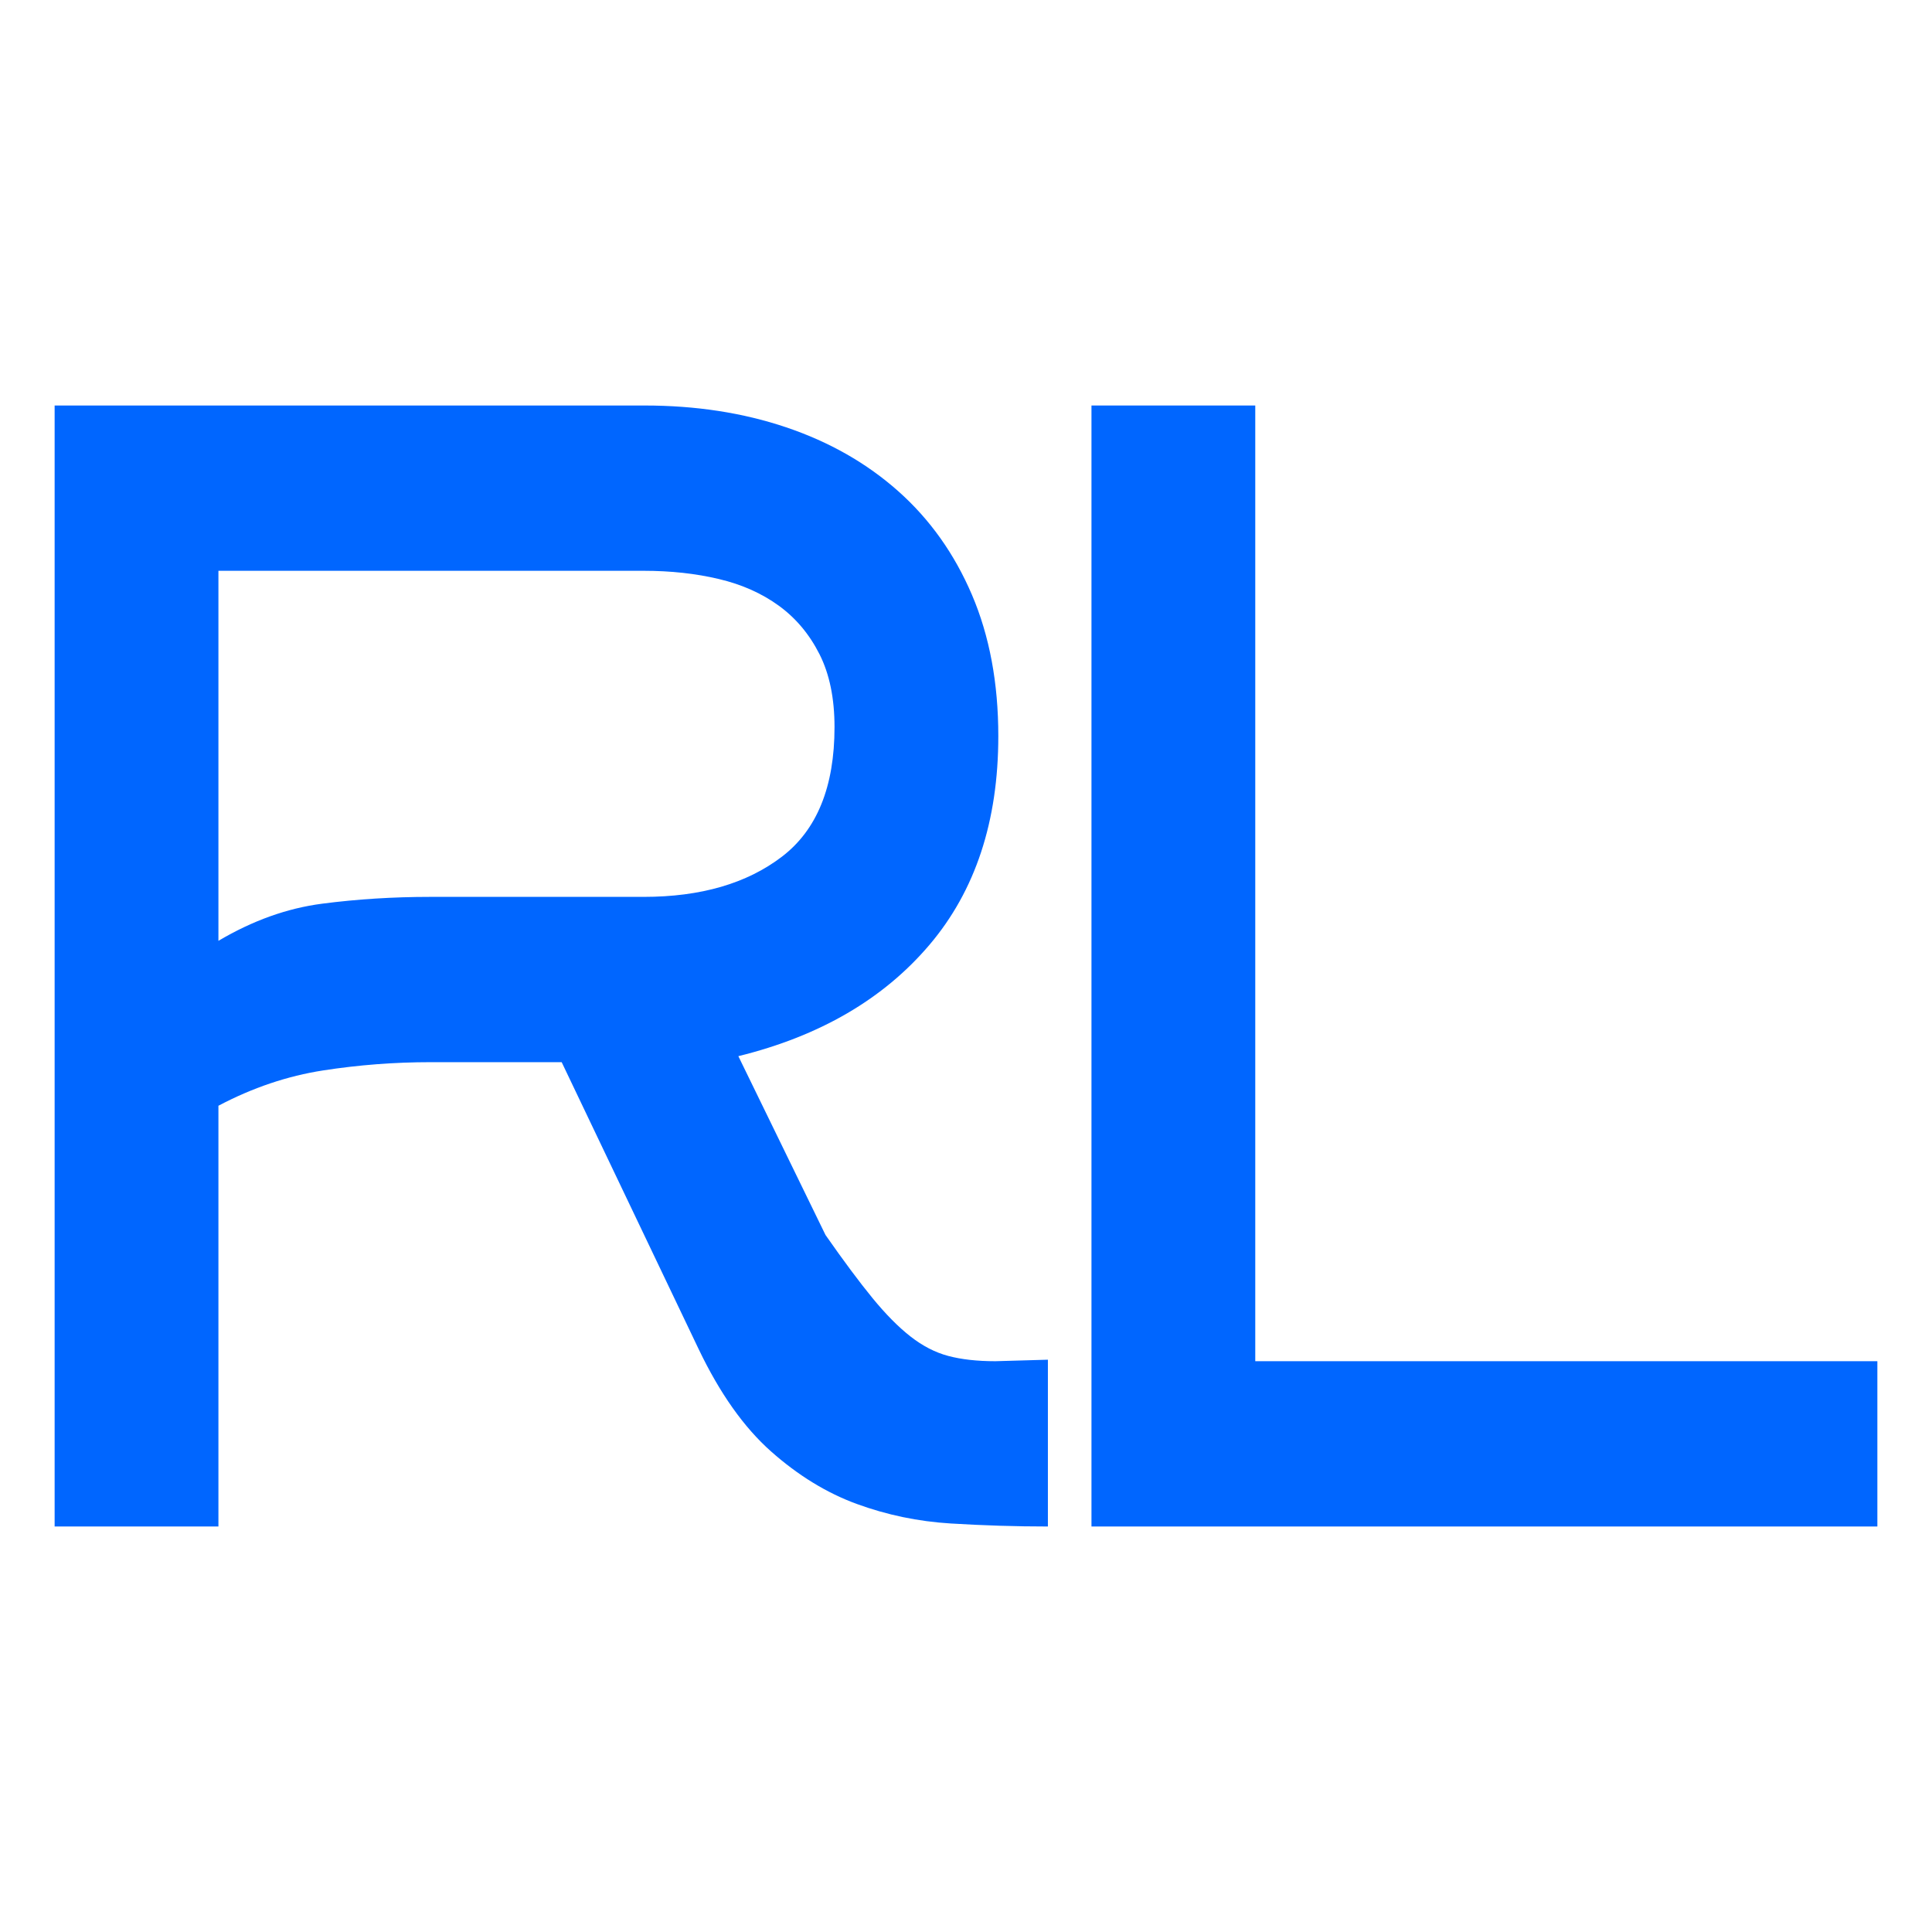
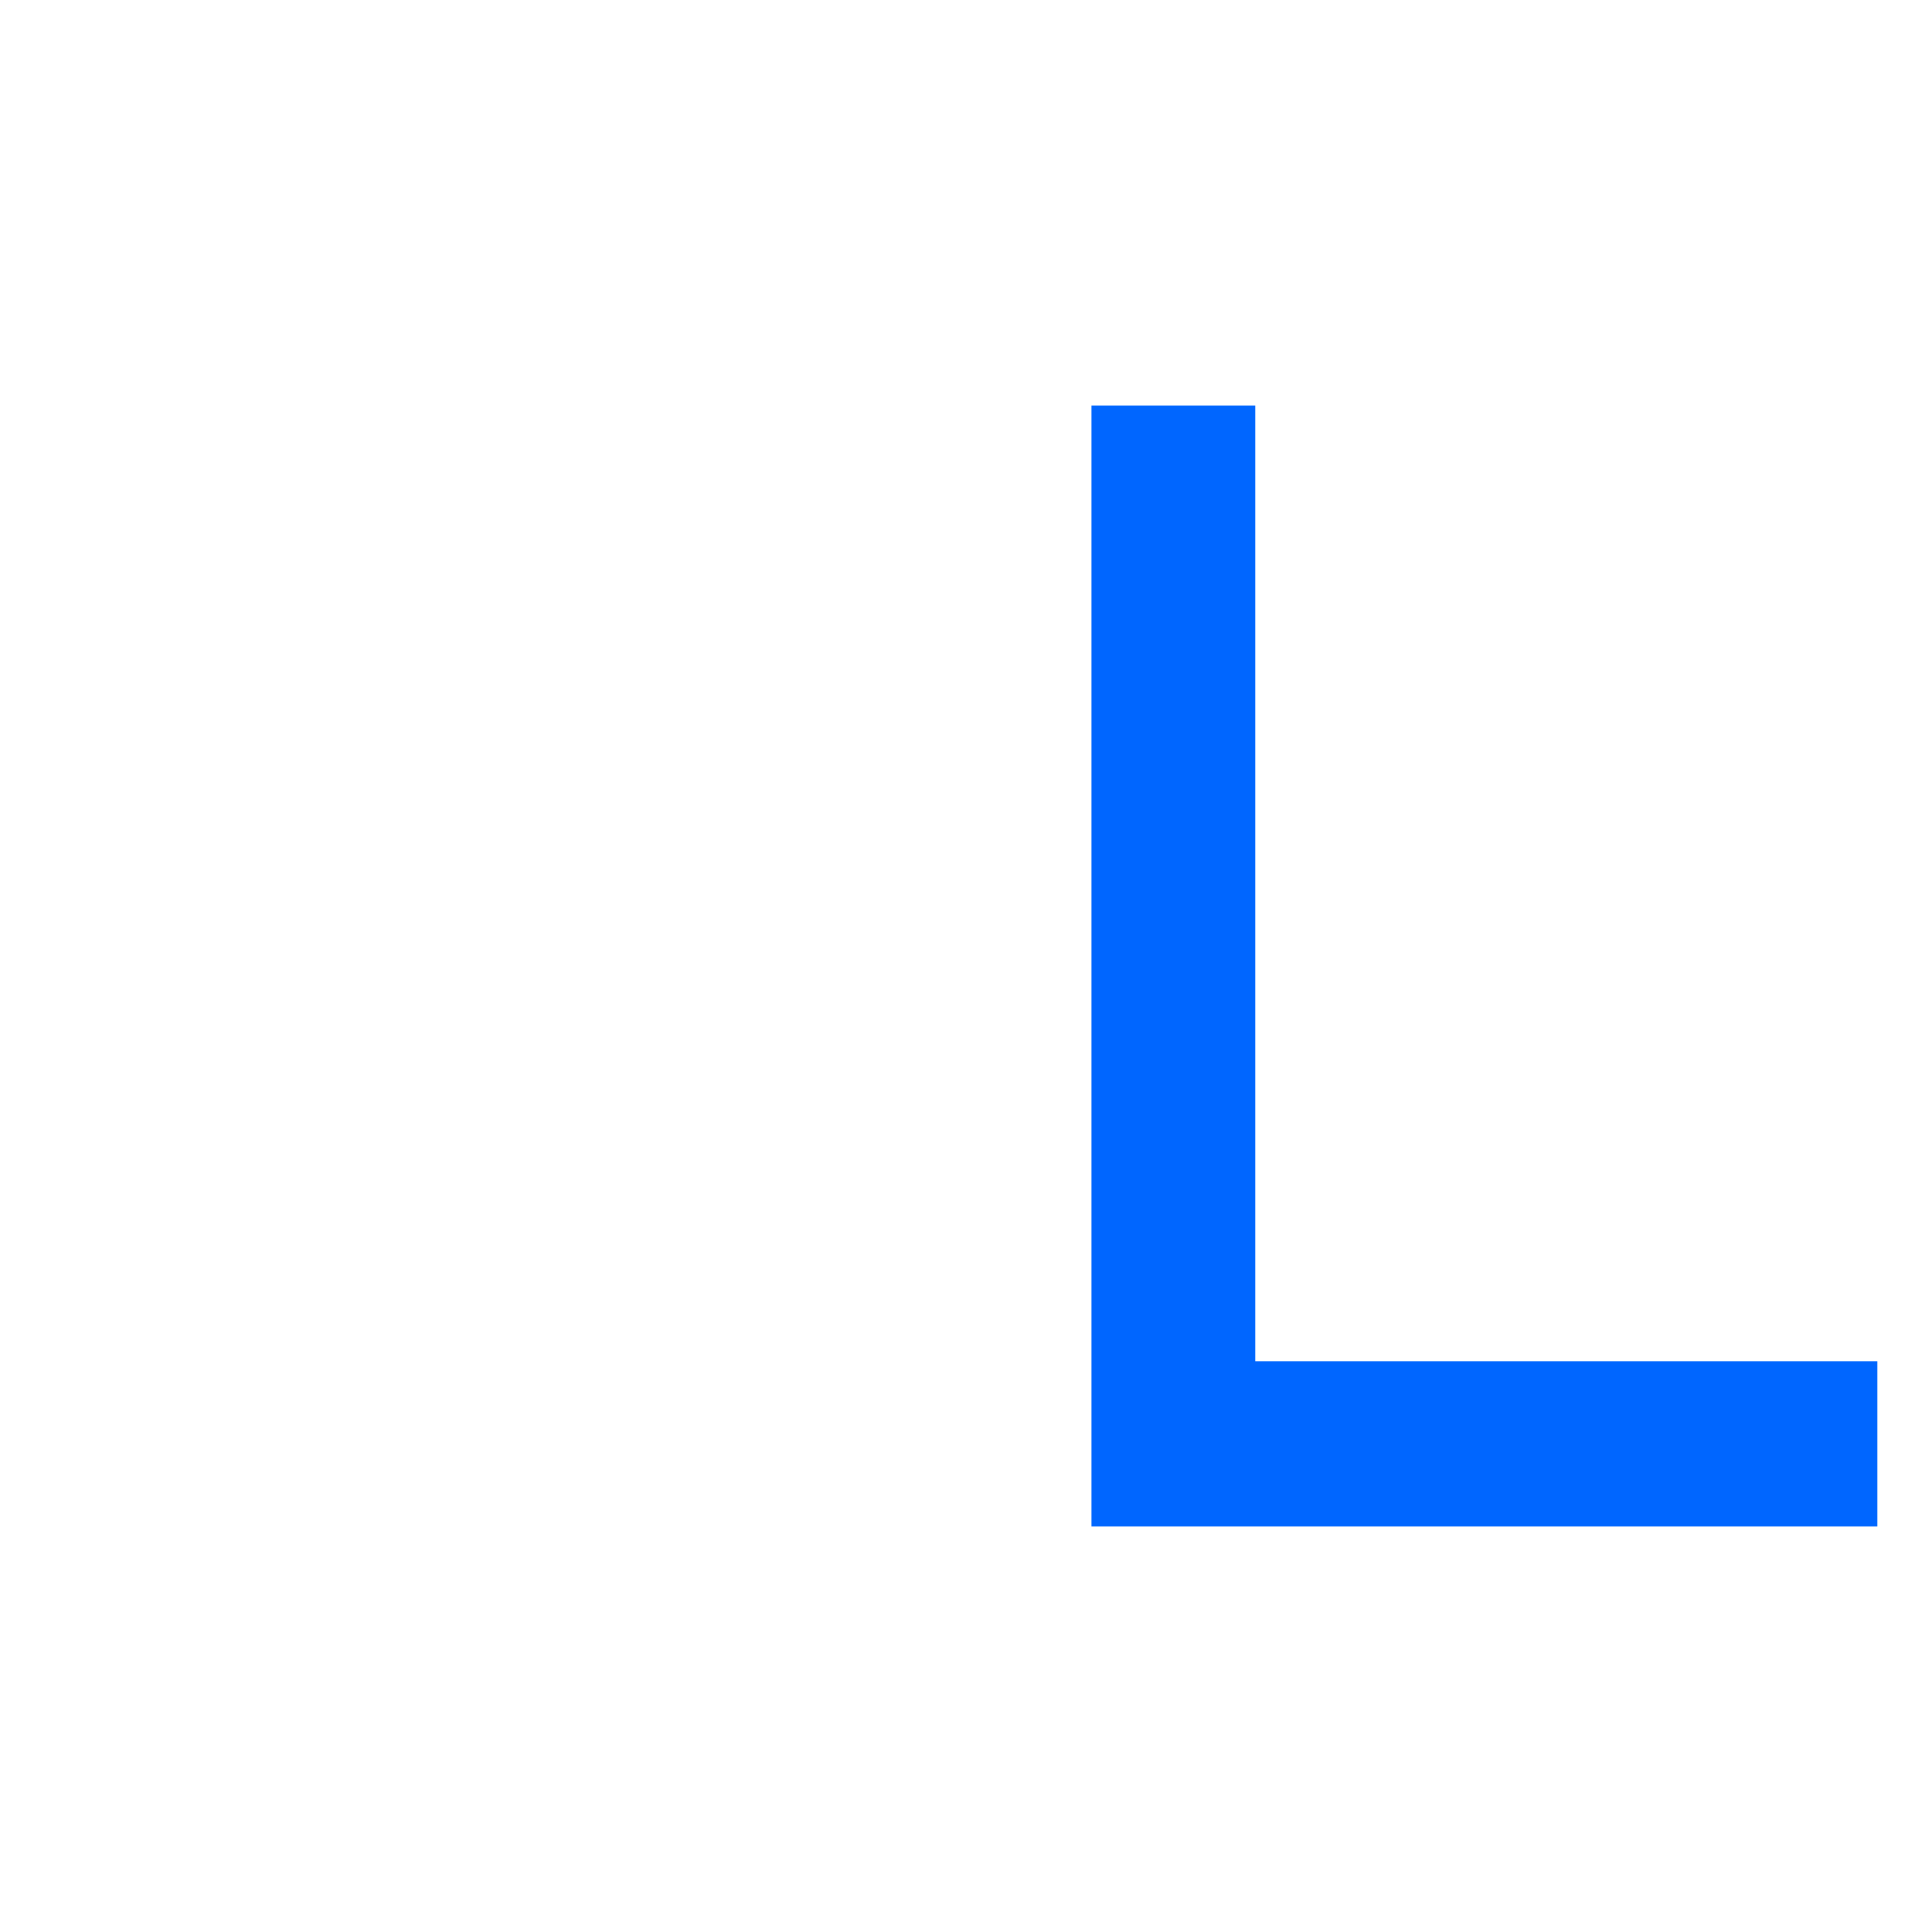
<svg xmlns="http://www.w3.org/2000/svg" width="100%" height="100%" viewBox="0 0 36 36" version="1.1" xml:space="preserve" style="fill-rule:evenodd;clip-rule:evenodd;stroke-linejoin:round;stroke-miterlimit:2;">
-   <path d="M4.07,17.531c0.635,-0.376 1.279,-0.607 1.932,-0.692c0.653,-0.085 1.325,-0.127 2.016,-0.127l3.976,0c1.064,0 1.923,-0.25 2.576,-0.749c0.653,-0.499 0.98,-1.304 0.98,-2.414c0,-0.536 -0.093,-0.989 -0.28,-1.359c-0.187,-0.37 -0.439,-0.671 -0.756,-0.902c-0.317,-0.231 -0.691,-0.398 -1.12,-0.499c-0.429,-0.102 -0.896,-0.153 -1.4,-0.153l-7.924,0l-0,6.895Zm6.396,2.261l-2.441,0c-0.673,0 -1.341,0.051 -2.005,0.154c-0.664,0.103 -1.314,0.322 -1.95,0.658l-0,7.84l-3.052,0l-0,-20.888l10.993,0c0.954,0 1.833,0.135 2.637,0.406c0.804,0.271 1.5,0.667 2.089,1.19c0.589,0.523 1.047,1.167 1.374,1.932c0.327,0.765 0.491,1.643 0.491,2.632c0,1.587 -0.428,2.884 -1.285,3.892c-0.857,1.008 -2.043,1.699 -3.559,2.072l1.624,3.332c0.339,0.485 0.631,0.877 0.876,1.176c0.245,0.299 0.48,0.537 0.706,0.714c0.226,0.177 0.461,0.299 0.706,0.364c0.245,0.065 0.537,0.098 0.876,0.098l0.98,-0.028l0,3.108c-0.597,0 -1.2,-0.019 -1.808,-0.056c-0.608,-0.037 -1.192,-0.159 -1.753,-0.364c-0.561,-0.205 -1.094,-0.532 -1.599,-0.98c-0.505,-0.448 -0.954,-1.083 -1.347,-1.904l-2.553,-5.348Z" style="fill:#06f;fill-rule:nonzero;" />
  <path d="M20.338,28.444l-0,-20.888l3.052,0l-0,17.808l11.592,0l0,3.08l-14.644,0Z" style="fill:#06f;fill-rule:nonzero;" />
</svg>